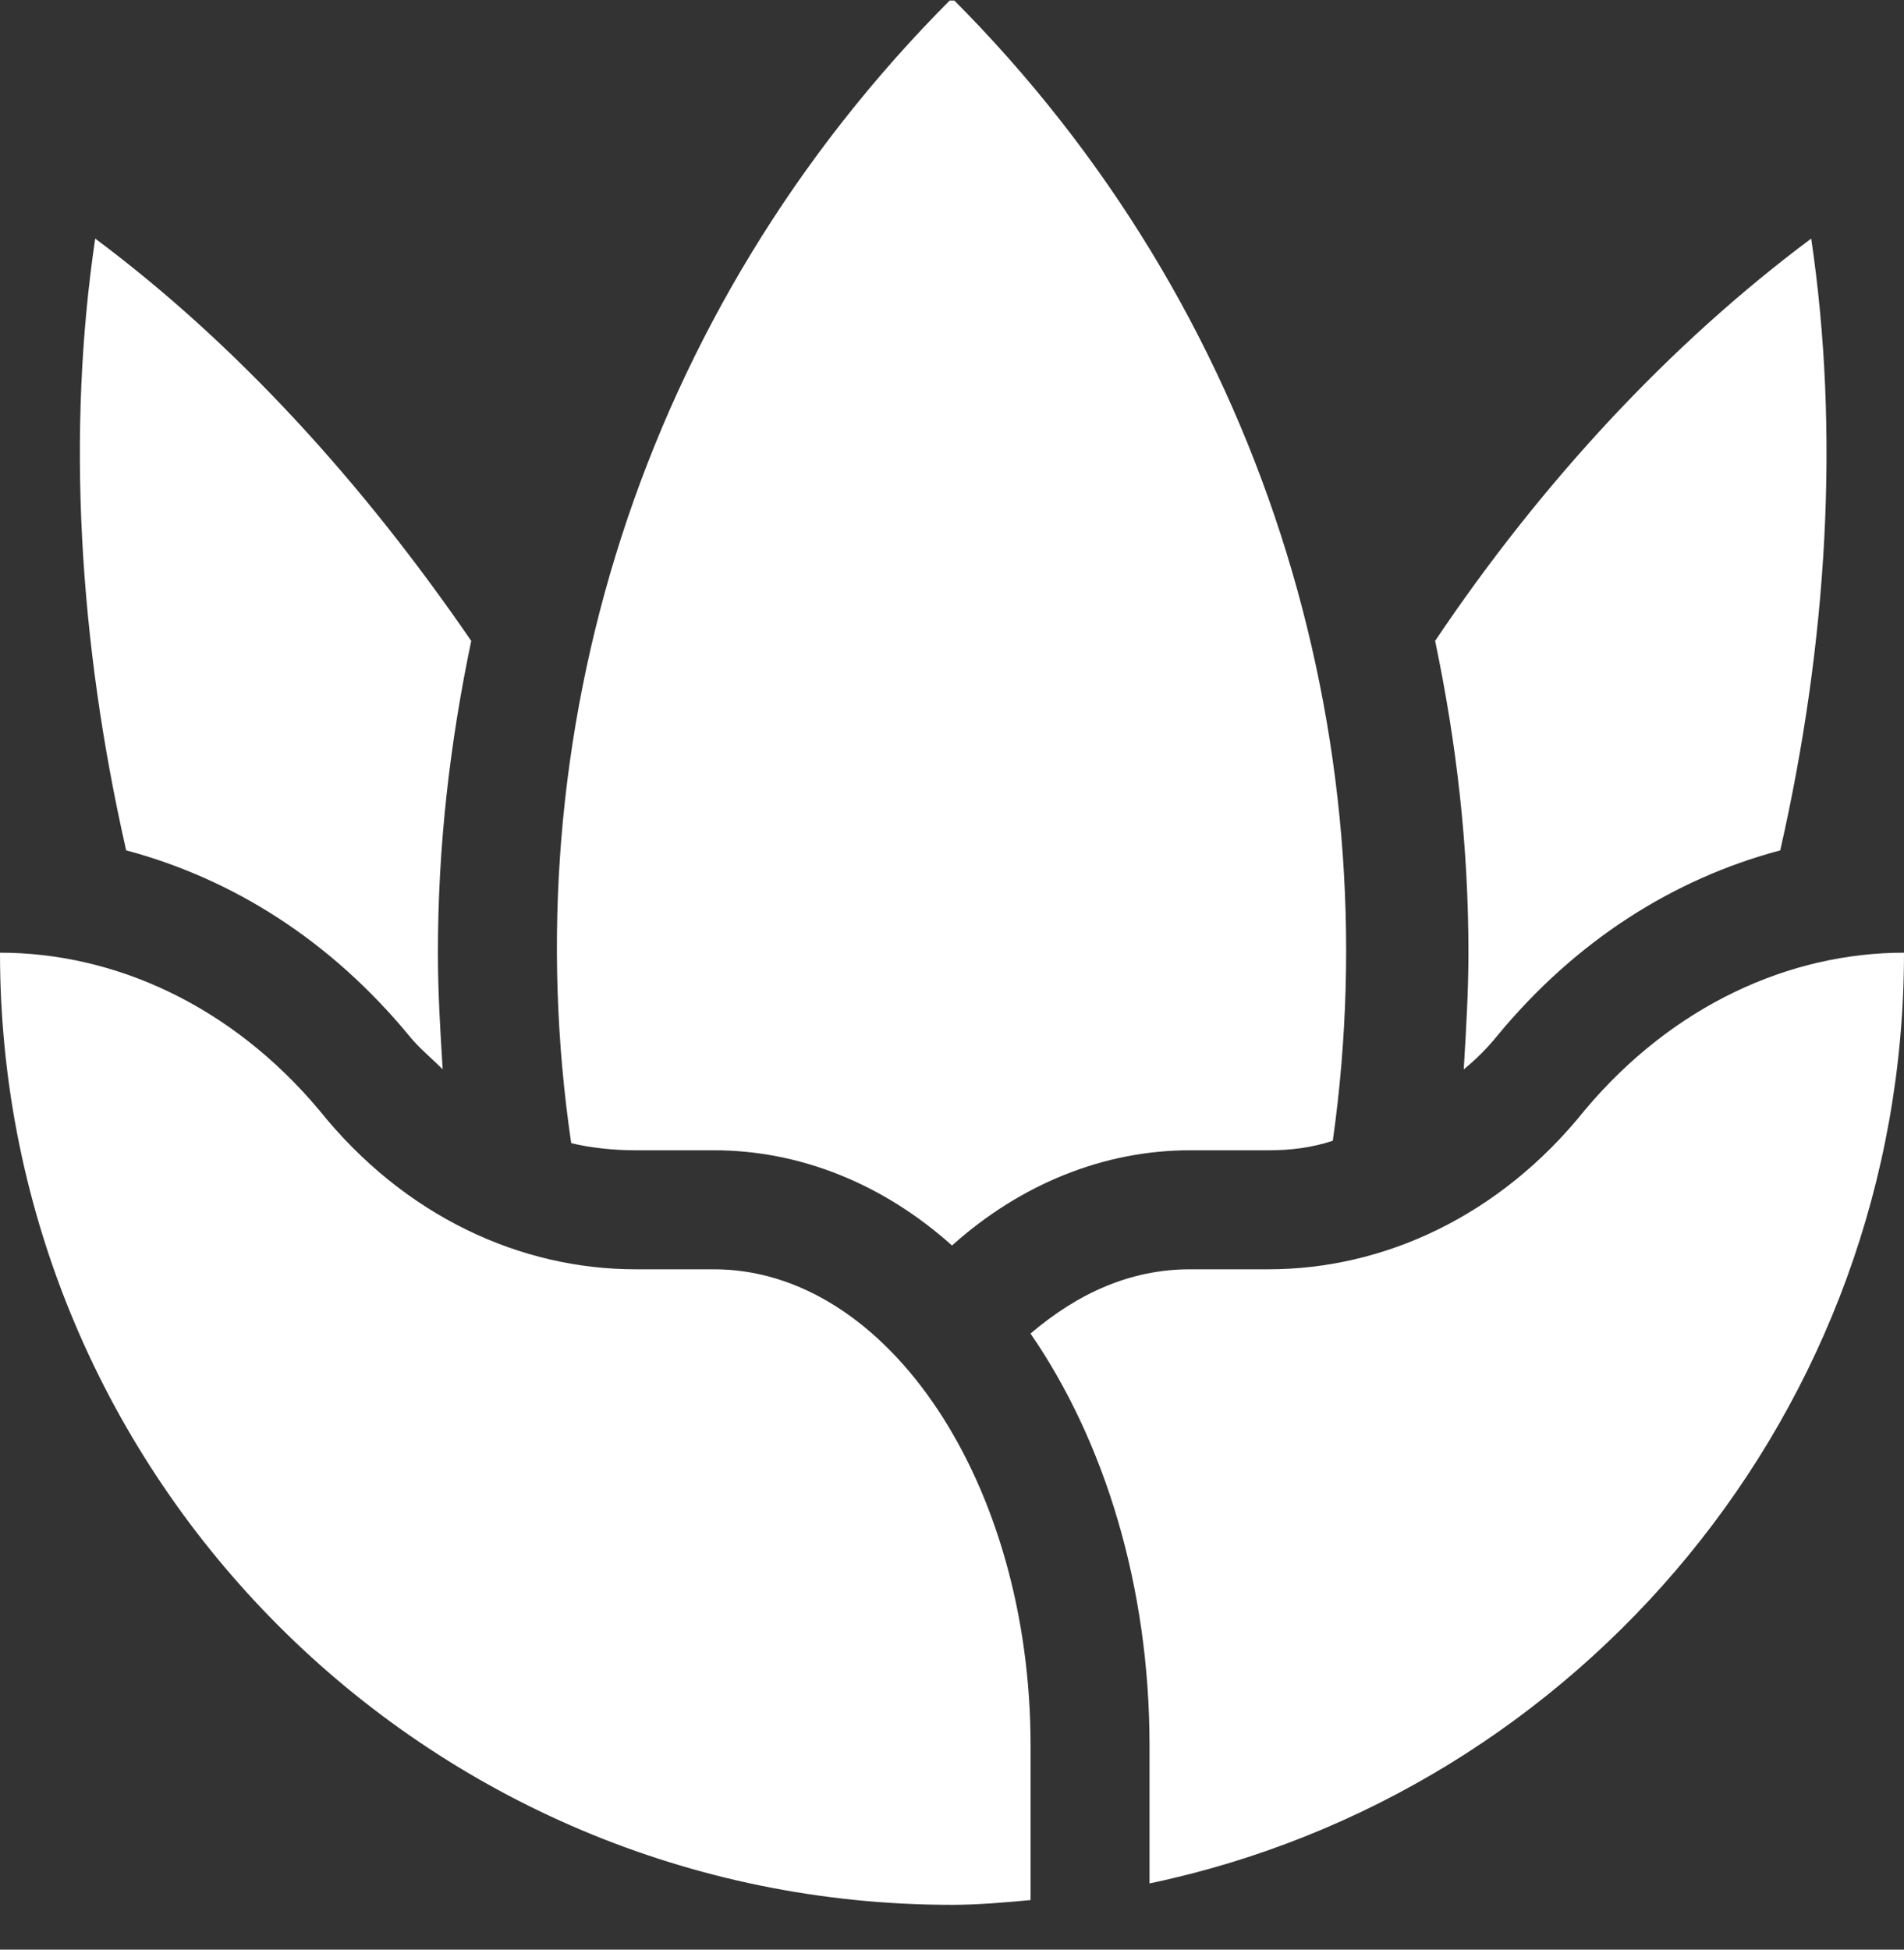
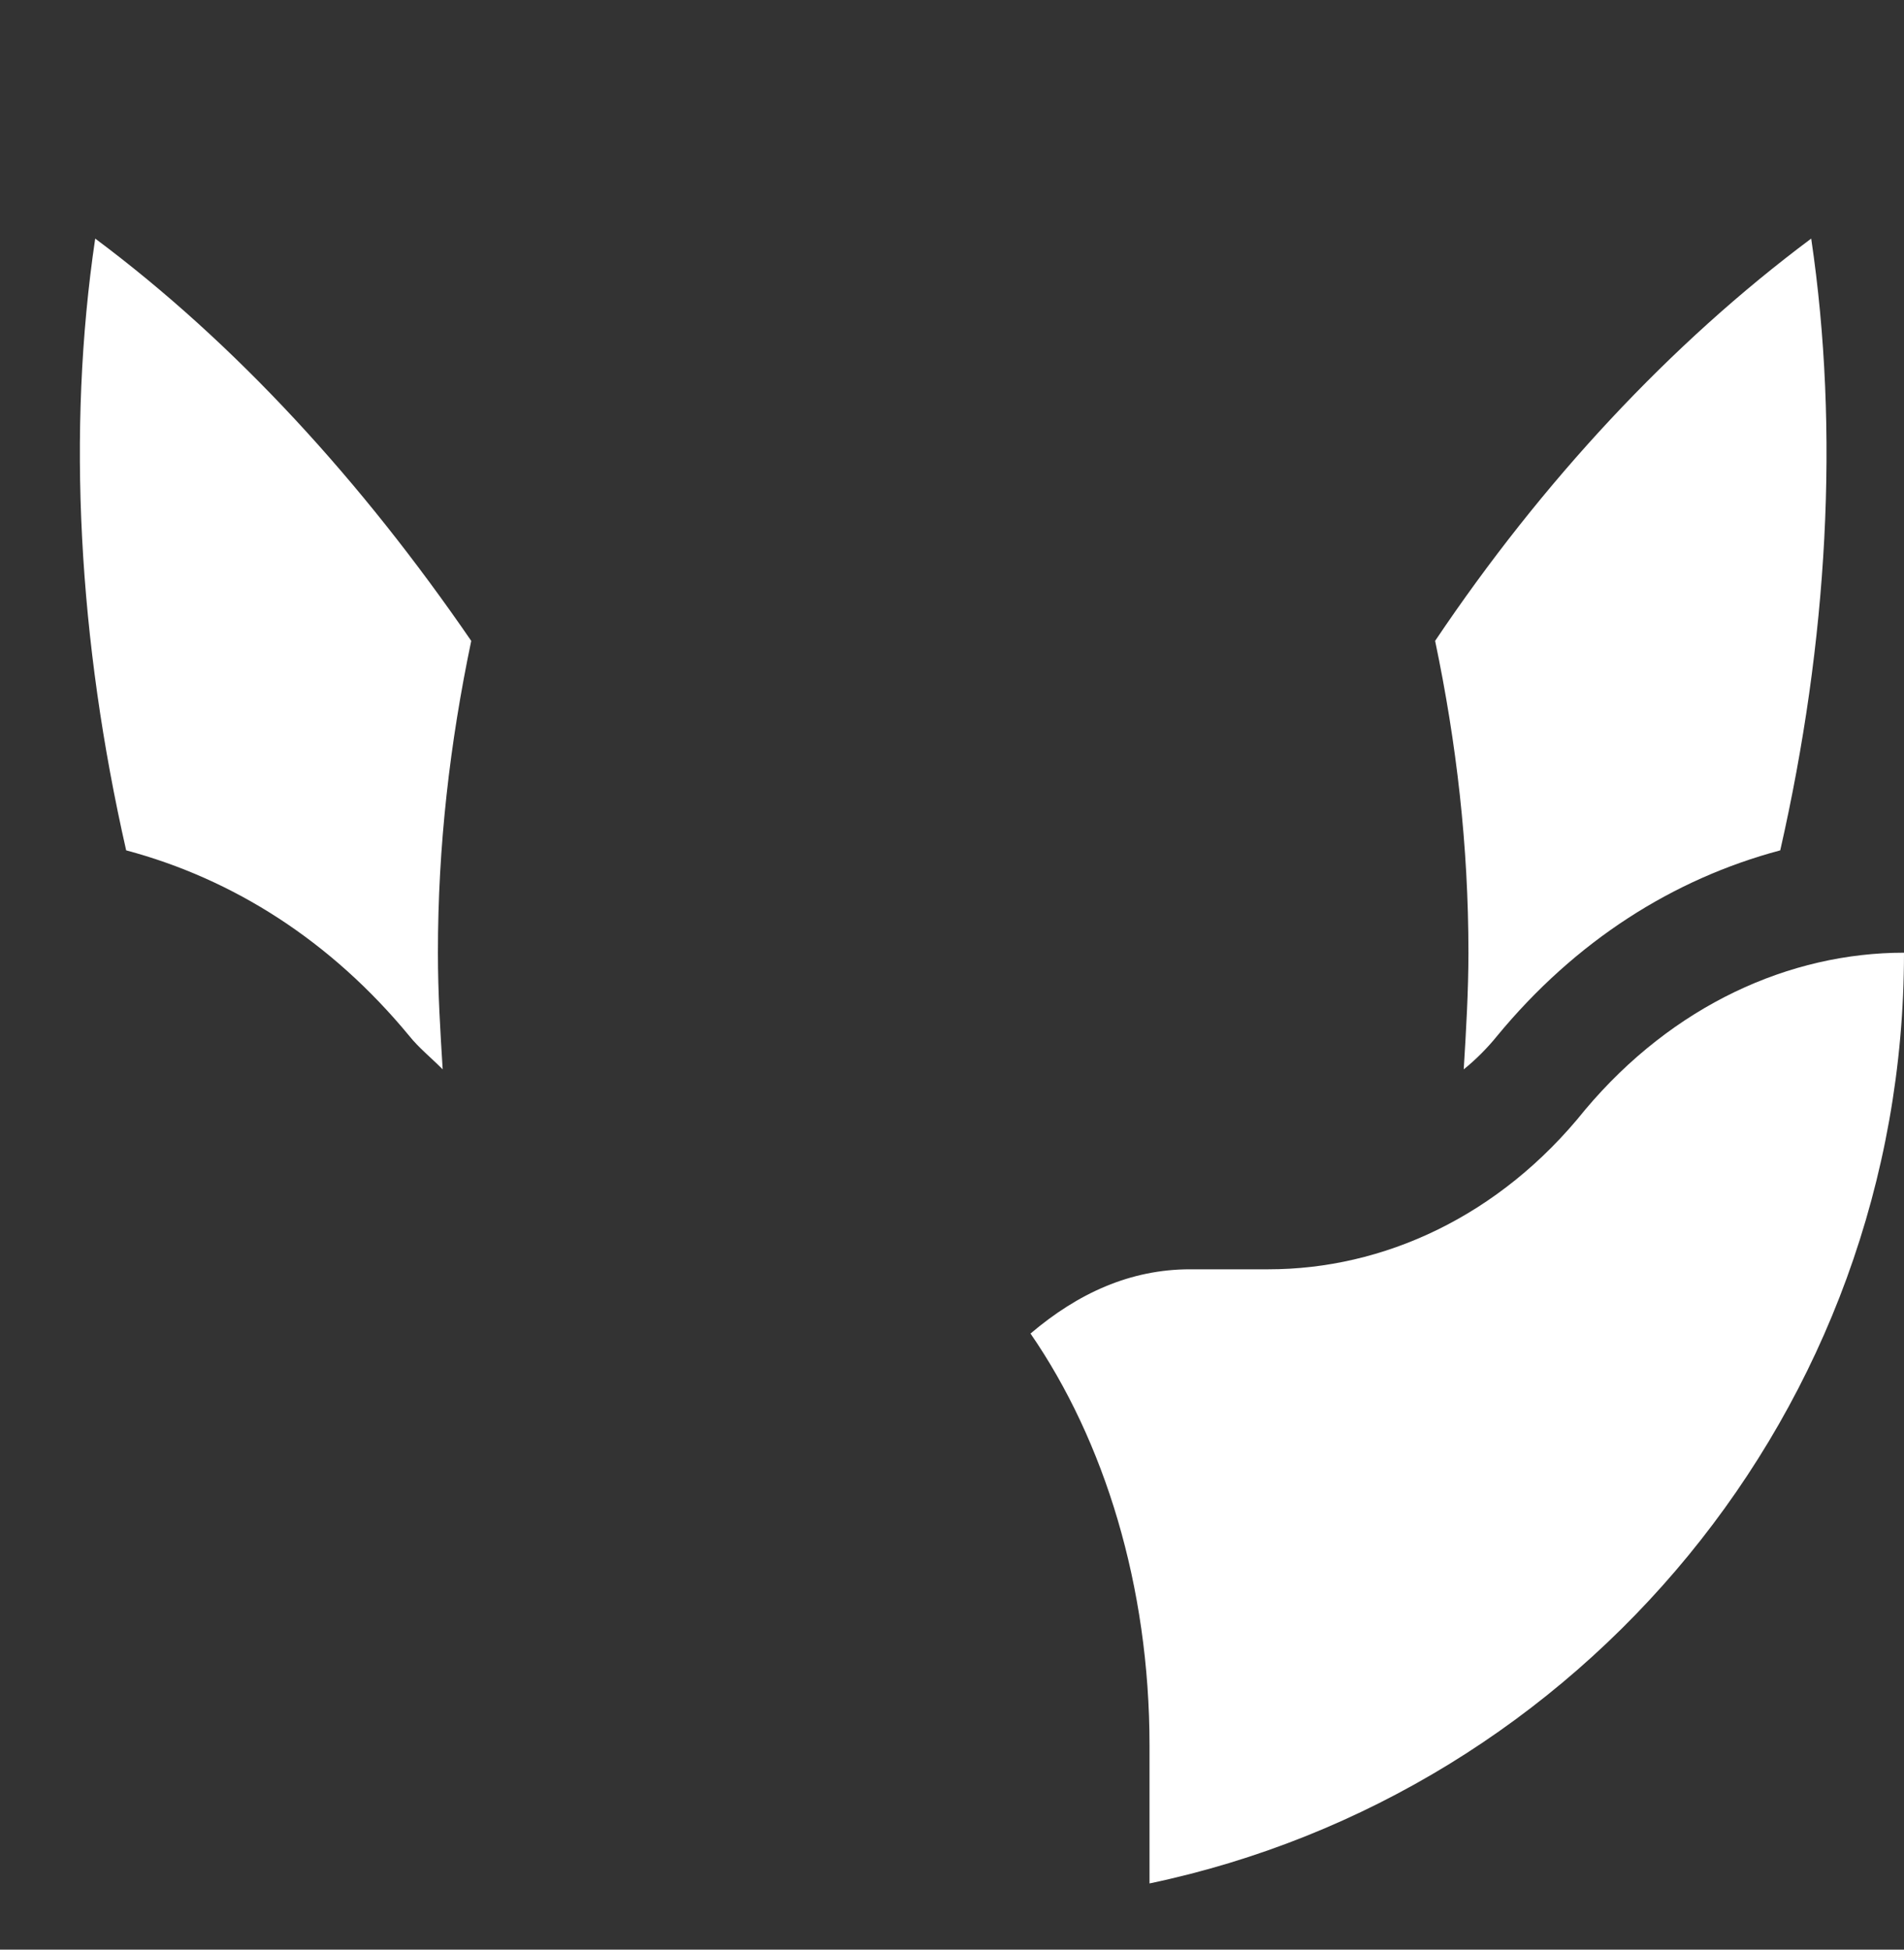
<svg xmlns="http://www.w3.org/2000/svg" width="42" height="43" viewBox="0 0 42 43" fill="none">
  <rect x="0" y="0" width="42" height="43" fill="#333333" stroke="none" />
  <g clip-path="url(#clip0)">
-     <path d="M14.018 25.37H15.75C17.64 25.37 19.477 26.105 21 27.47C22.523 26.105 24.36 25.37 26.25 25.37H27.983C28.455 25.37 28.927 25.317 29.4 25.16C30.66 16.235 27.878 6.837 21 -0.04C14.07 6.89 11.287 16.287 12.6 25.212C13.02 25.317 13.545 25.37 14.018 25.37Z" fill="white" />
    <path d="M32.392 21.012C32.392 21.852 32.34 22.745 32.288 23.585C32.55 23.375 32.812 23.112 33.023 22.85C34.755 20.75 36.907 19.385 39.27 18.755C40.32 14.135 40.583 9.515 39.953 5.262C36.855 7.572 34.02 10.617 31.657 14.135C32.13 16.392 32.392 18.65 32.392 21.012Z" fill="white" />
    <path d="M9.03 22.85C9.24 23.112 9.503 23.322 9.765 23.585C9.713 22.745 9.66 21.905 9.66 21.012C9.66 18.65 9.923 16.392 10.395 14.135C7.98 10.617 5.198 7.572 2.1 5.262C1.47 9.515 1.733 14.135 2.783 18.755C5.145 19.385 7.298 20.75 9.03 22.85Z" fill="white" />
    <path d="M22.732 29.412C23.782 28.52 24.937 27.995 26.25 27.995H27.982C30.502 27.995 33.075 26.84 34.965 24.477C36.907 22.167 39.48 21.012 42 21.012C42 31.092 34.86 39.545 25.357 41.54V38.495C25.357 34.977 24.36 31.775 22.732 29.412Z" fill="white" />
-     <path d="M0 21.012C0 32.615 9.398 42.012 21 42.012C21.578 42.012 22.155 41.96 22.733 41.907V38.495C22.733 32.72 19.582 27.995 15.75 27.995H14.018C11.498 27.995 8.925 26.84 7.035 24.477C5.093 22.167 2.52 21.012 0 21.012Z" fill="white" />
  </g>
  <defs>
    <clipPath id="clip0">
      <rect width="42" height="42" fill="white" transform="translate(0 0.012)" />
    </clipPath>
  </defs>
</svg>